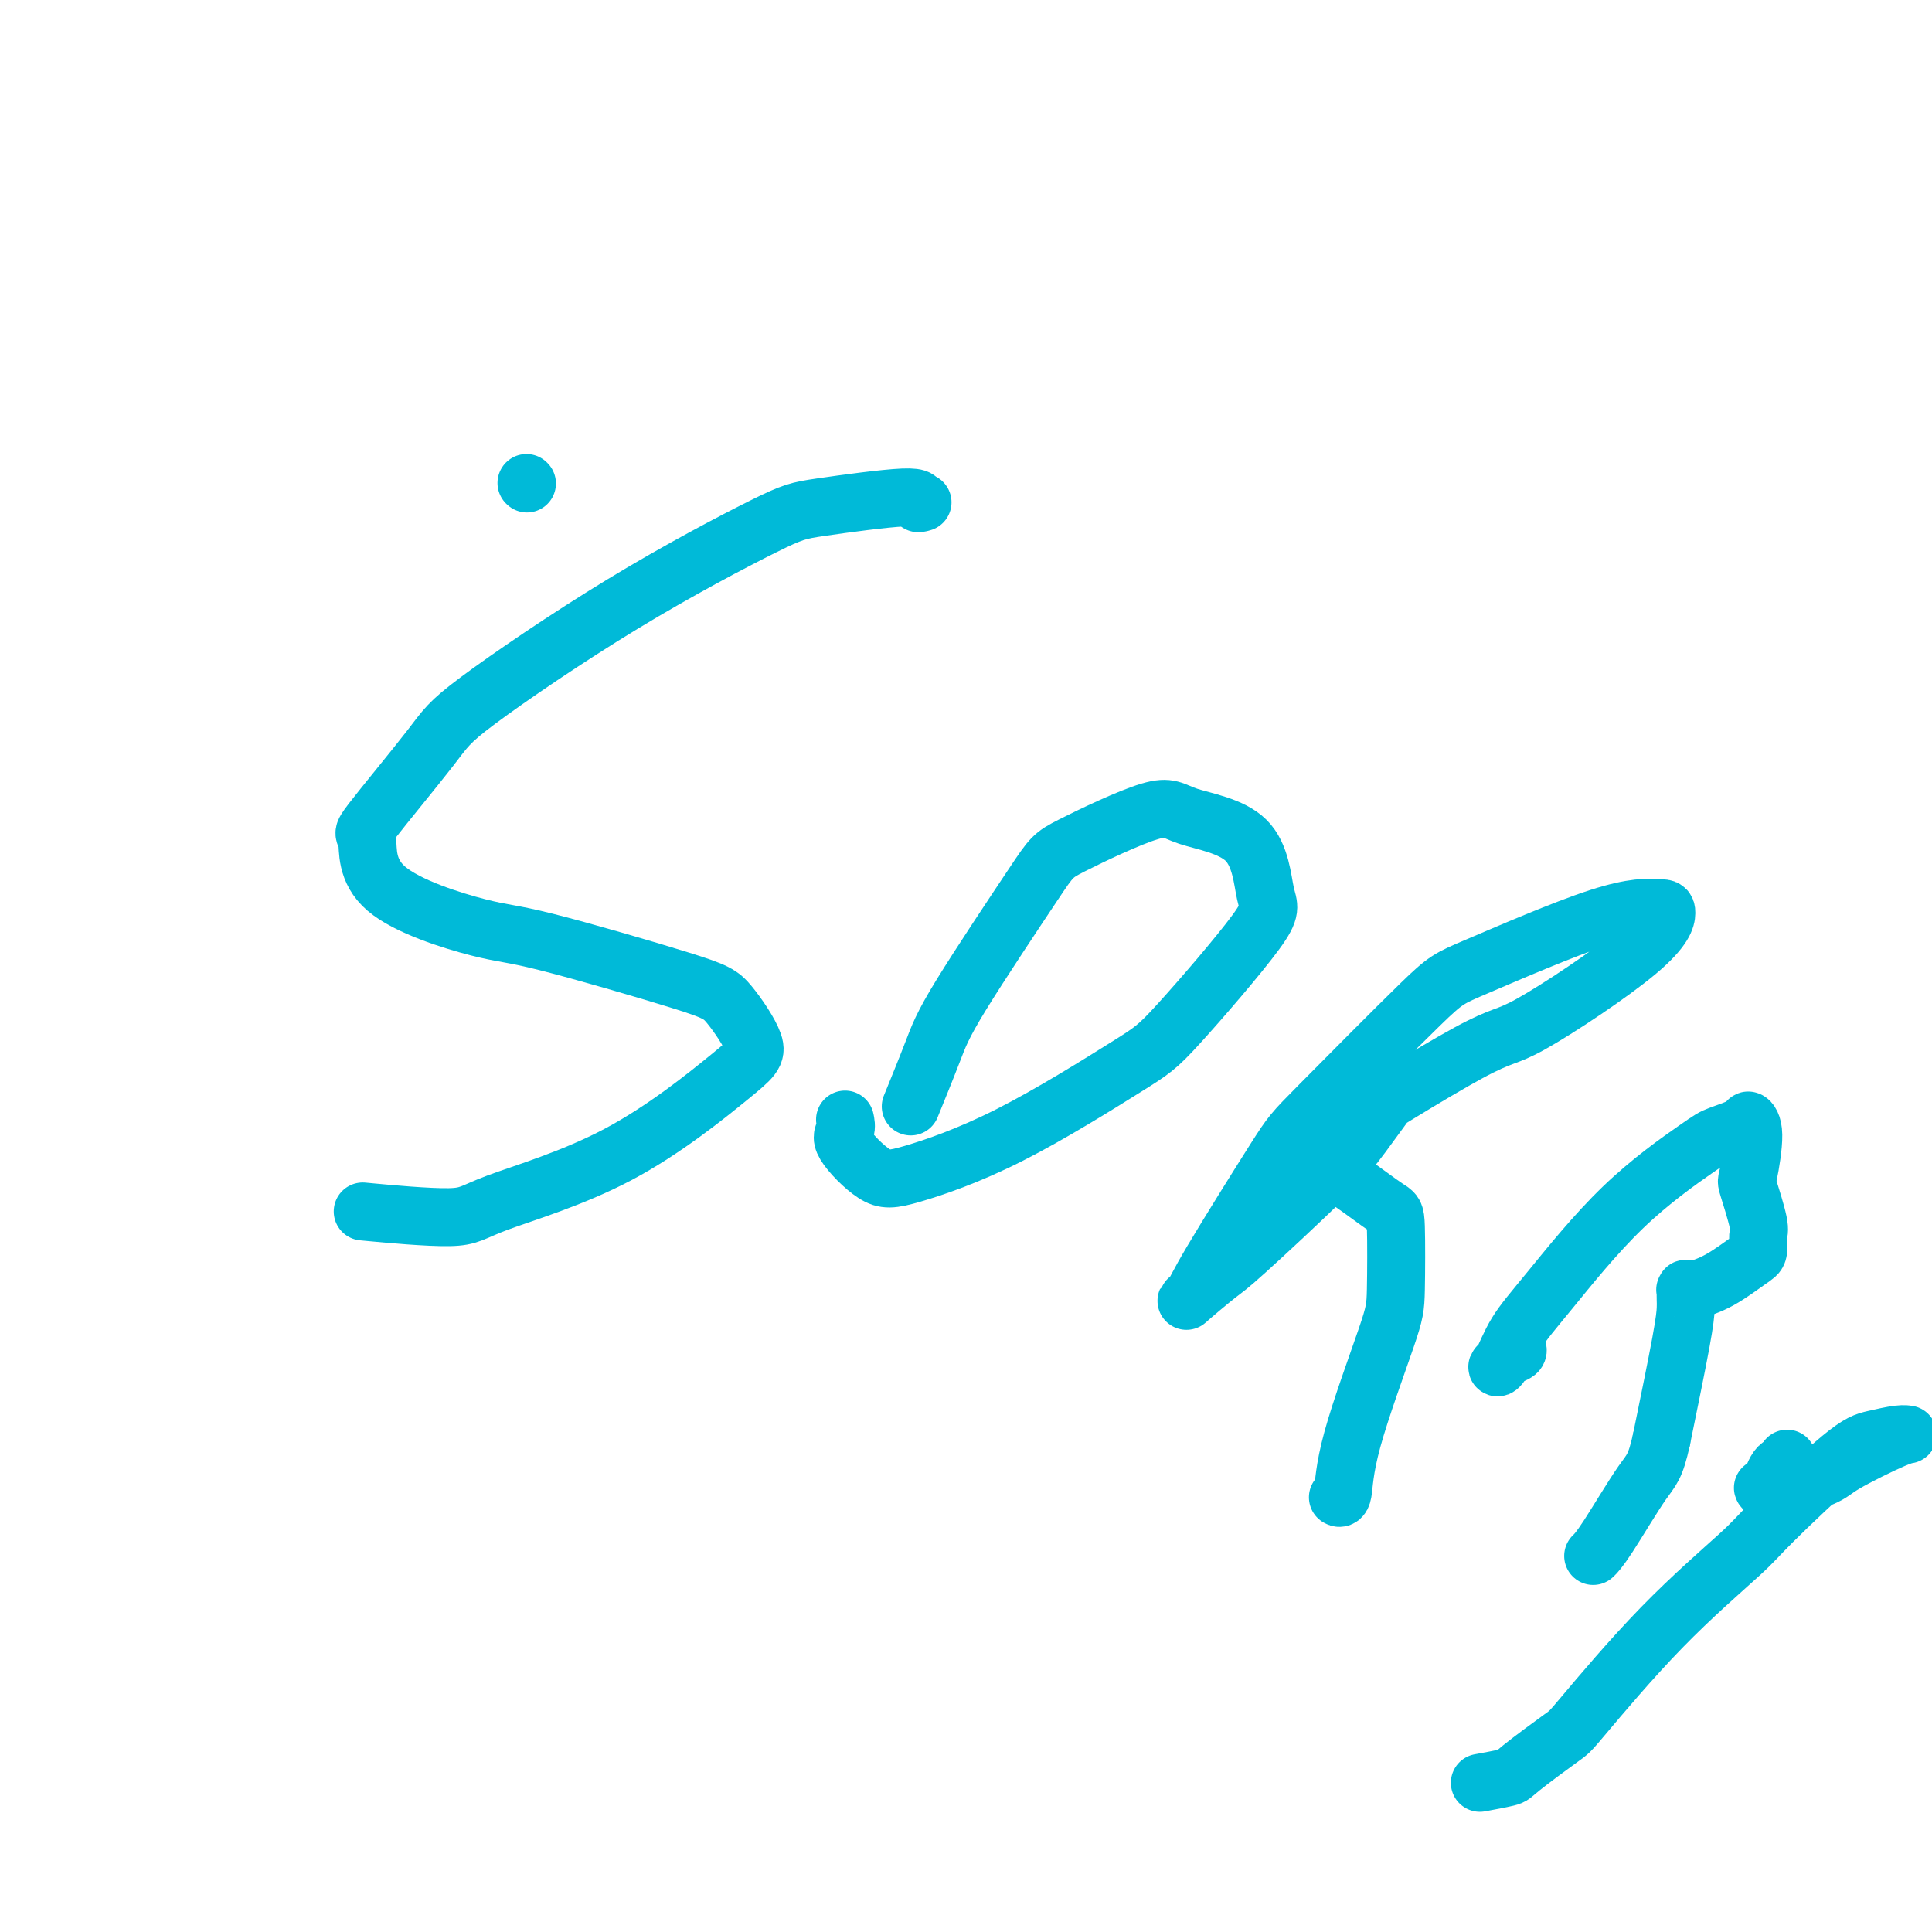
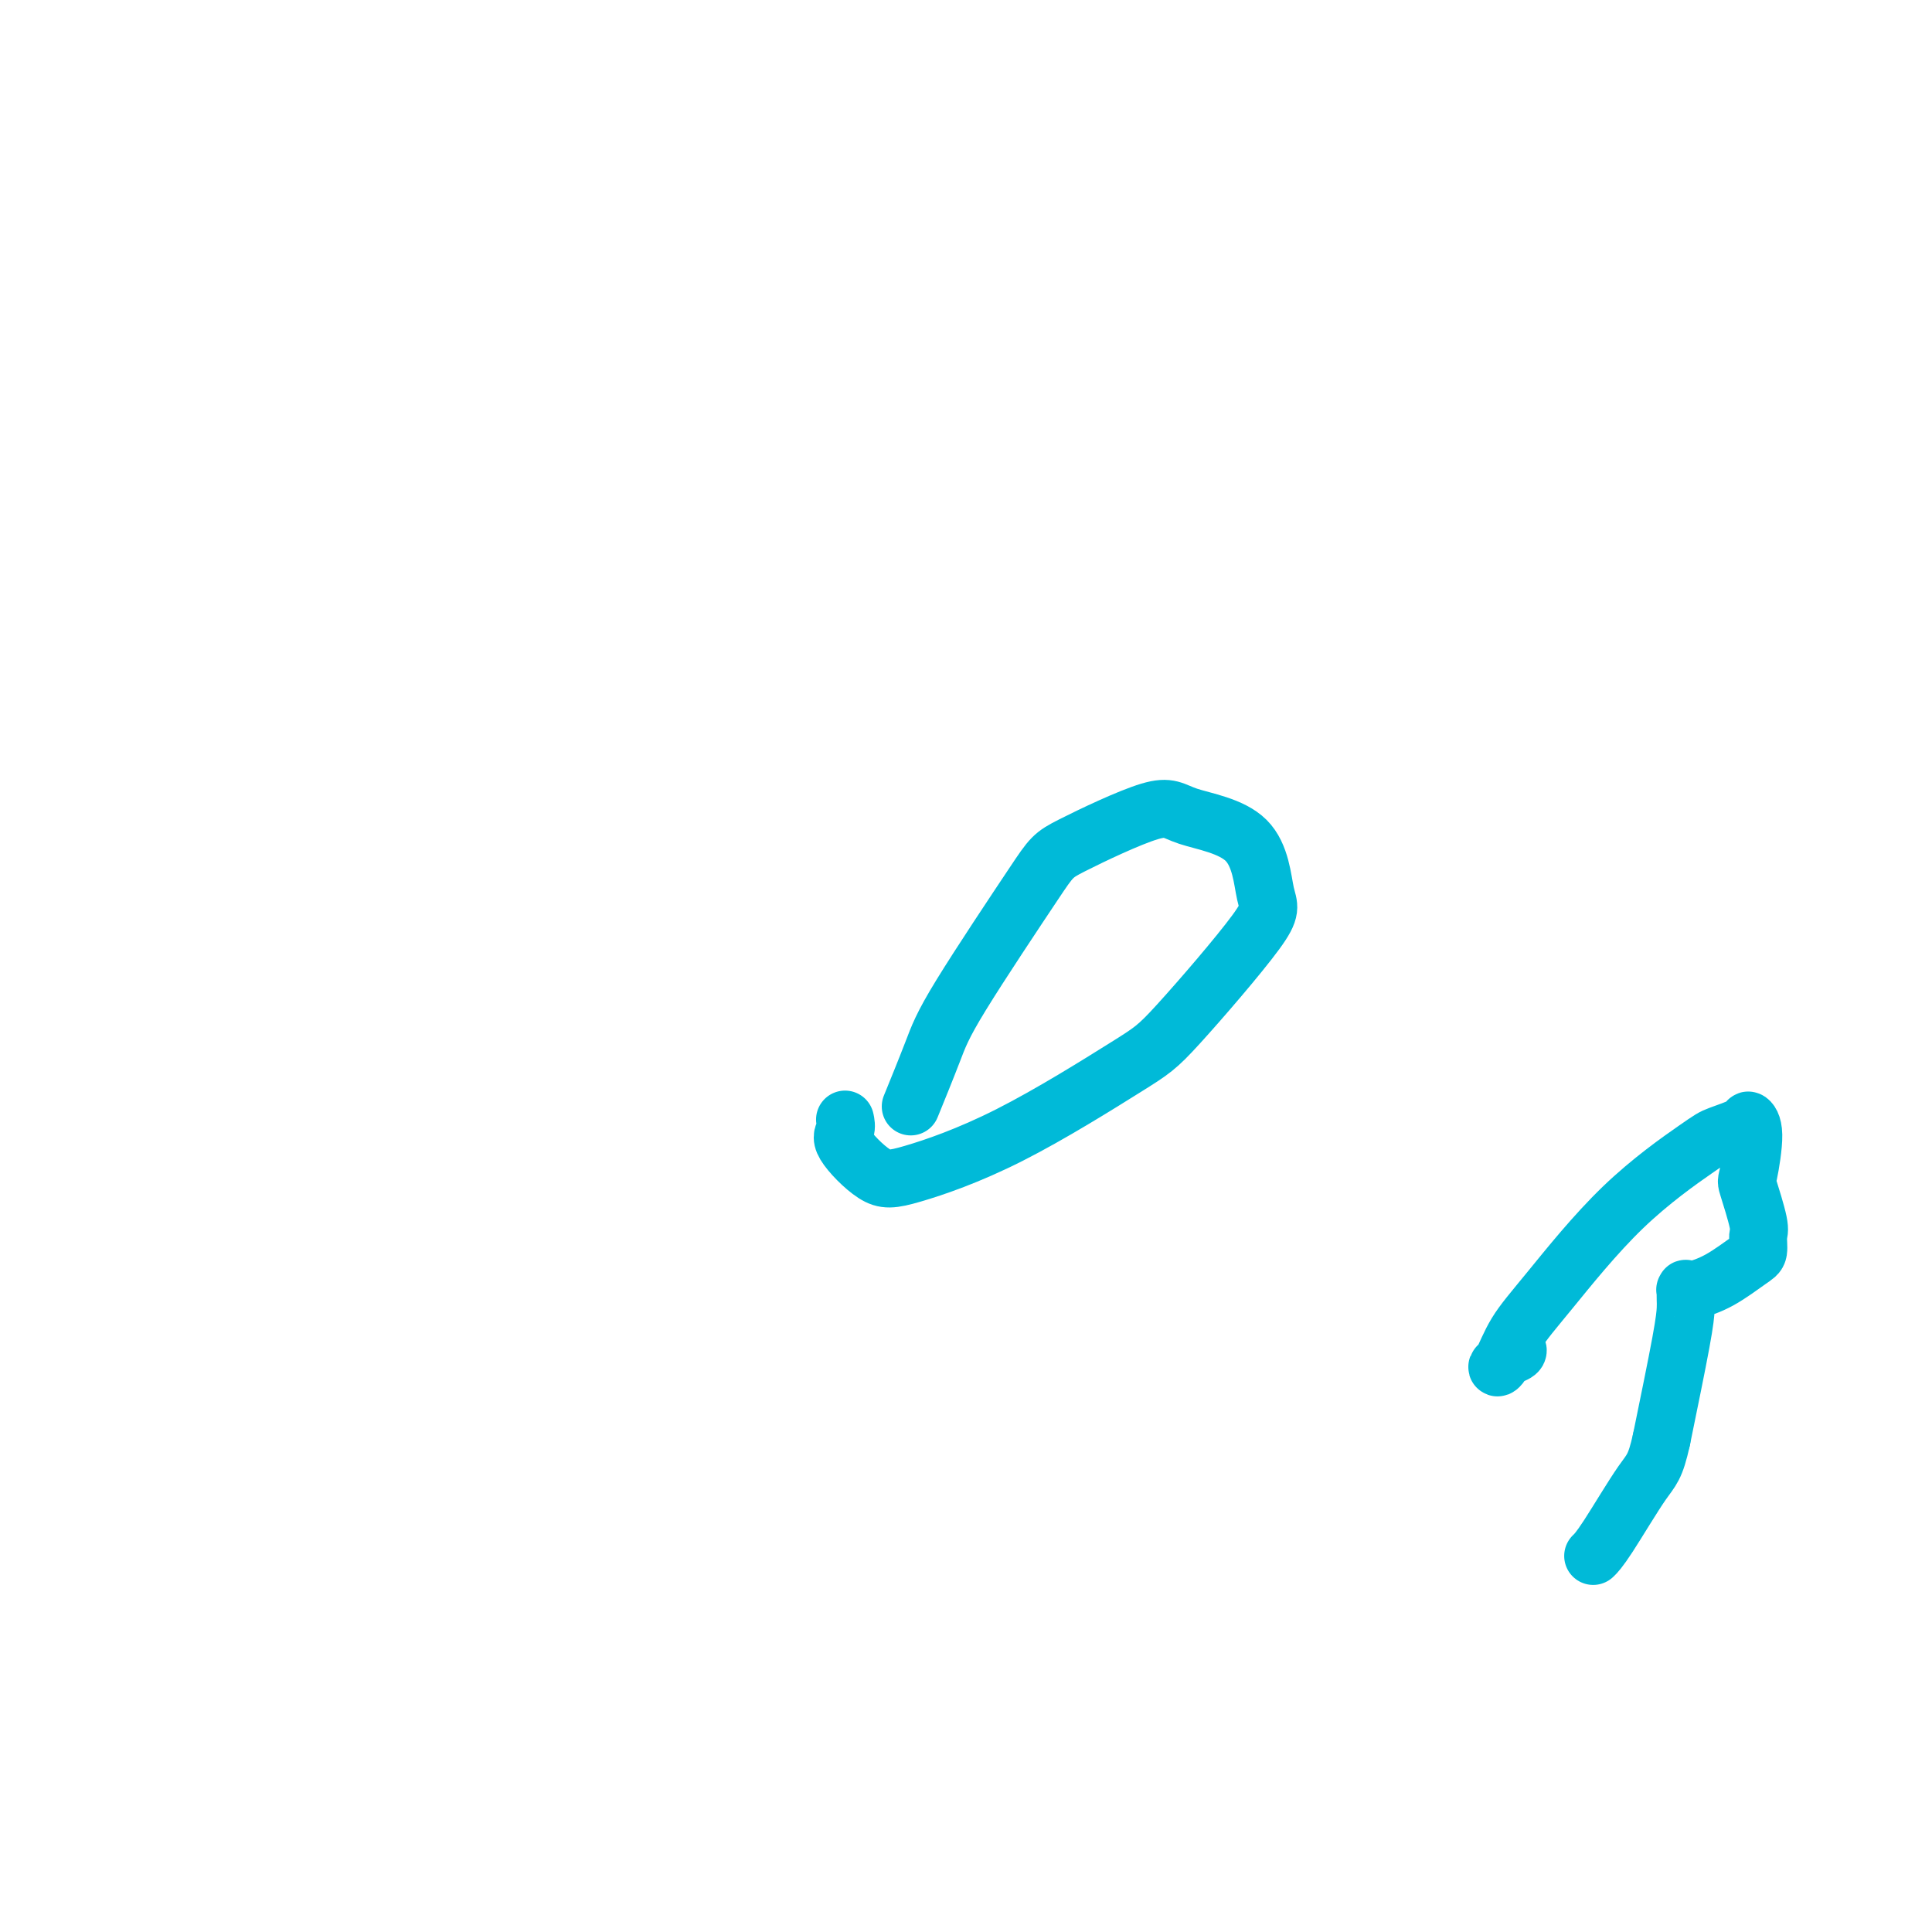
<svg xmlns="http://www.w3.org/2000/svg" viewBox="0 0 400 400" version="1.1">
  <g fill="none" stroke="#00BAD8" stroke-width="12" stroke-linecap="round" stroke-linejoin="round">
-     <path d="M109,100c0.000,0.000 0.100,0.100 0.1,0.1" />
-     <path d="M191,104c-0.548,0.166 -1.096,0.331 -1,0c0.096,-0.331 0.836,-1.159 -3,-1c-3.836,0.159 -12.246,1.304 -17,2c-4.754,0.696 -5.850,0.941 -12,4c-6.150,3.059 -17.352,8.931 -29,16c-11.648,7.069 -23.740,15.336 -30,20c-6.260,4.664 -6.688,5.727 -10,10c-3.312,4.273 -9.506,11.758 -12,15c-2.494,3.242 -1.286,2.241 -1,4c0.286,1.759 -0.348,6.279 4,10c4.348,3.721 13.678,6.642 19,8c5.322,1.358 6.636,1.154 14,3c7.364,1.846 20.779,5.743 28,8c7.221,2.257 8.247,2.873 10,5c1.753,2.127 4.232,5.766 5,8c0.768,2.234 -0.175,3.064 -5,7c-4.825,3.936 -13.530,10.977 -23,16c-9.470,5.023 -19.703,8.027 -25,10c-5.297,1.973 -5.657,2.916 -10,3c-4.343,0.084 -12.669,-0.690 -16,-1c-3.331,-0.310 -1.665,-0.155 0,0" />
    <path d="M175,232c-0.040,-0.182 -0.079,-0.363 0,0c0.079,0.363 0.277,1.271 0,2c-0.277,0.729 -1.029,1.279 0,3c1.029,1.721 3.838,4.614 6,6c2.162,1.386 3.677,1.265 8,0c4.323,-1.265 11.453,-3.675 20,-8c8.547,-4.325 18.510,-10.565 24,-14c5.490,-3.435 6.505,-4.064 11,-9c4.495,-4.936 12.468,-14.180 16,-19c3.532,-4.820 2.621,-5.215 2,-8c-0.621,-2.785 -0.952,-7.960 -4,-11c-3.048,-3.040 -8.812,-3.946 -12,-5c-3.188,-1.054 -3.800,-2.256 -8,-1c-4.200,1.256 -11.988,4.969 -16,7c-4.012,2.031 -4.249,2.381 -8,8c-3.751,5.619 -11.016,16.506 -15,23c-3.984,6.494 -4.688,8.595 -6,12c-1.312,3.405 -3.232,8.116 -4,10c-0.768,1.884 -0.384,0.942 0,0" />
-     <path d="M290,224c-2.925,4.056 -5.851,8.111 -8,11c-2.149,2.889 -3.522,4.611 -8,9c-4.478,4.389 -12.062,11.446 -16,15c-3.938,3.554 -4.229,3.604 -6,5c-1.771,1.396 -5.021,4.136 -6,5c-0.979,0.864 0.315,-0.150 1,-1c0.685,-0.850 0.762,-1.536 4,-7c3.238,-5.464 9.636,-15.706 13,-21c3.364,-5.294 3.692,-5.639 9,-11c5.308,-5.361 15.594,-15.738 21,-21c5.406,-5.262 5.930,-5.409 12,-8c6.070,-2.591 17.686,-7.628 25,-10c7.314,-2.372 10.325,-2.081 12,-2c1.675,0.081 2.012,-0.049 2,1c-0.012,1.049 -0.374,3.277 -6,8c-5.626,4.723 -16.516,11.940 -22,15c-5.484,3.060 -5.563,1.964 -13,6c-7.437,4.036 -22.233,13.203 -28,17c-5.767,3.797 -2.505,2.223 -2,2c0.505,-0.223 -1.745,0.907 -2,2c-0.255,1.093 1.487,2.151 3,3c1.513,0.849 2.797,1.489 5,3c2.203,1.511 5.326,3.891 7,5c1.674,1.109 1.900,0.946 2,4c0.100,3.054 0.076,9.326 0,13c-0.076,3.674 -0.203,4.750 -2,10c-1.797,5.250 -5.265,14.675 -7,21c-1.735,6.325 -1.736,9.549 -2,11c-0.264,1.451 -0.790,1.129 -1,1c-0.210,-0.129 -0.105,-0.064 0,0" />
    <path d="M314,279c0.205,0.332 0.411,0.664 0,1c-0.411,0.336 -1.437,0.675 -2,1c-0.563,0.325 -0.661,0.635 -1,1c-0.339,0.365 -0.917,0.785 -1,1c-0.083,0.215 0.331,0.226 1,-1c0.669,-1.226 1.593,-3.690 3,-6c1.407,-2.310 3.295,-4.468 7,-9c3.705,-4.532 9.226,-11.440 15,-17c5.774,-5.560 11.800,-9.773 15,-12c3.200,-2.227 3.572,-2.466 5,-3c1.428,-0.534 3.911,-1.361 5,-2c1.089,-0.639 0.783,-1.089 1,-1c0.217,0.089 0.958,0.719 1,3c0.042,2.281 -0.615,6.215 -1,8c-0.385,1.785 -0.498,1.421 0,3c0.498,1.579 1.608,5.102 2,7c0.392,1.898 0.066,2.173 0,3c-0.066,0.827 0.127,2.208 0,3c-0.127,0.792 -0.574,0.997 -2,2c-1.426,1.003 -3.832,2.805 -6,4c-2.168,1.195 -4.098,1.783 -5,2c-0.902,0.217 -0.778,0.065 -1,0c-0.222,-0.065 -0.791,-0.041 -1,0c-0.209,0.041 -0.057,0.099 0,0c0.057,-0.099 0.018,-0.355 0,0c-0.018,0.355 -0.015,1.322 0,2c0.015,0.678 0.043,1.067 0,2c-0.043,0.933 -0.155,2.409 -1,7c-0.845,4.591 -2.422,12.295 -4,20" />
    <path d="M344,298c-1.303,5.922 -2.061,6.226 -4,9c-1.939,2.774 -5.061,8.016 -7,11c-1.939,2.984 -2.697,3.710 -3,4c-0.303,0.290 -0.152,0.145 0,0" />
-     <path d="M370,302c0.176,0.433 0.353,0.865 0,1c-0.353,0.135 -1.234,-0.028 -2,1c-0.766,1.028 -1.417,3.247 -2,4c-0.583,0.753 -1.096,0.041 -1,0c0.096,-0.041 0.803,0.588 1,1c0.197,0.412 -0.114,0.608 2,0c2.114,-0.608 6.654,-2.020 9,-3c2.346,-0.980 2.498,-1.528 5,-3c2.502,-1.472 7.355,-3.870 10,-5c2.645,-1.130 3.084,-0.994 3,-1c-0.084,-0.006 -0.691,-0.155 -2,0c-1.309,0.155 -3.320,0.613 -5,1c-1.680,0.387 -3.028,0.703 -7,4c-3.972,3.297 -10.567,9.575 -14,13c-3.433,3.425 -3.705,3.996 -7,7c-3.295,3.004 -9.614,8.440 -16,15c-6.386,6.560 -12.840,14.245 -16,18c-3.160,3.755 -3.026,3.581 -5,5c-1.974,1.419 -6.055,4.432 -8,6c-1.945,1.568 -1.754,1.691 -3,2c-1.246,0.309 -3.927,0.802 -5,1c-1.073,0.198 -0.536,0.099 0,0" />
  </g>
</svg>